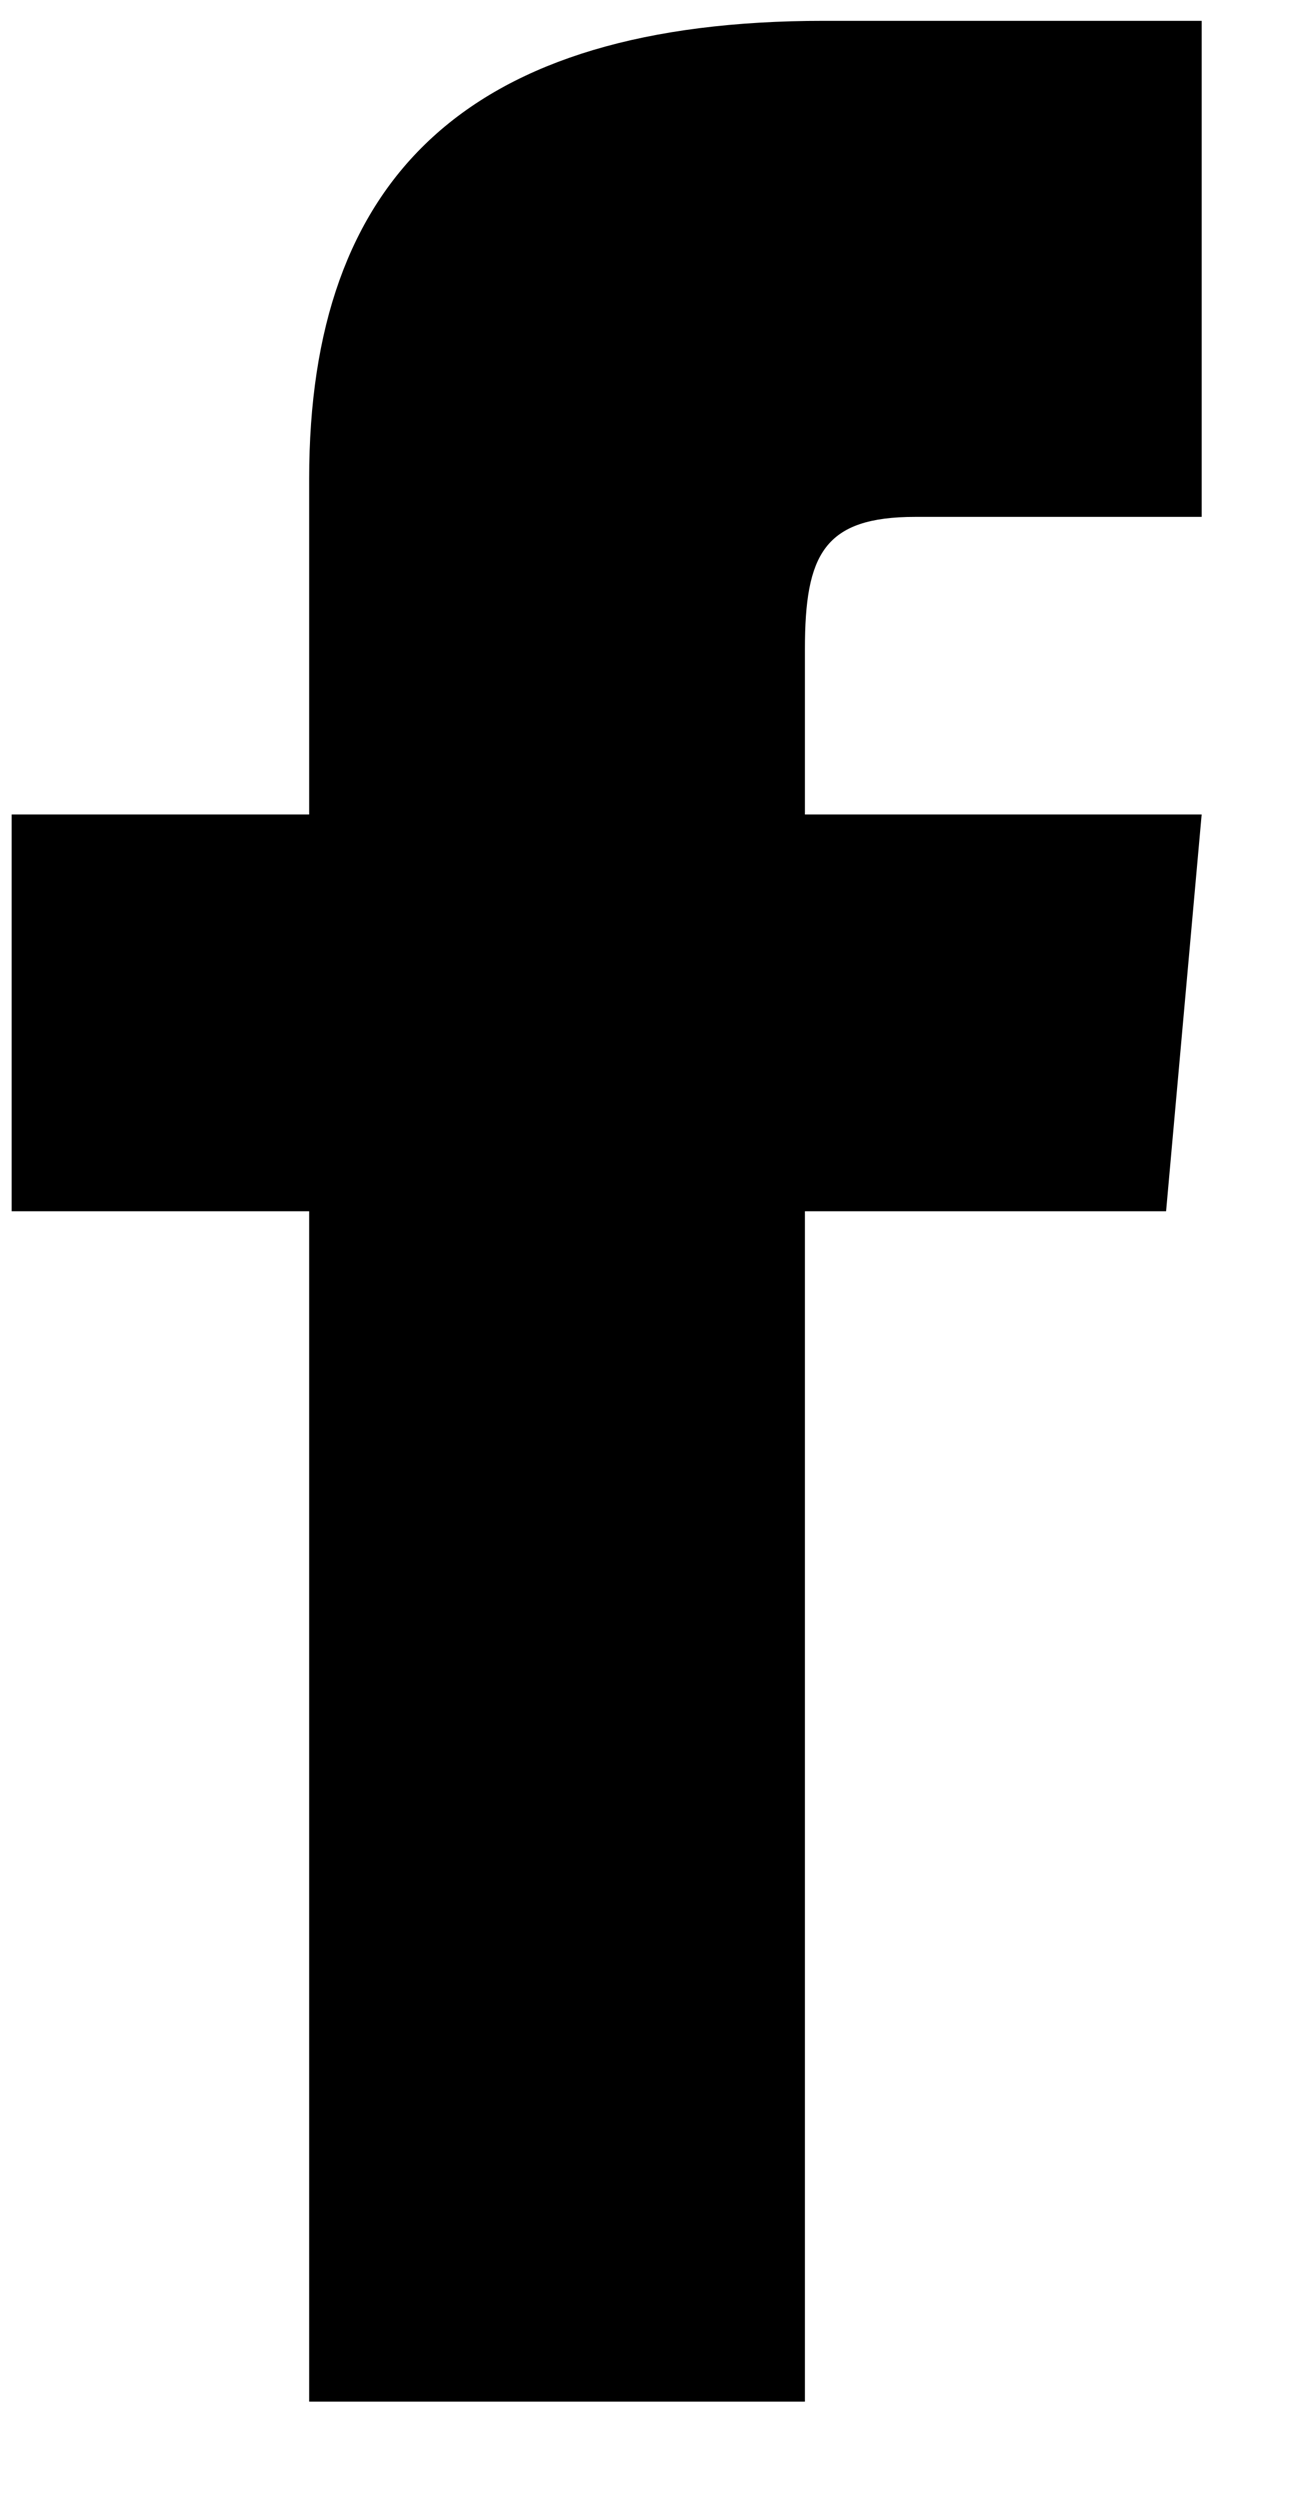
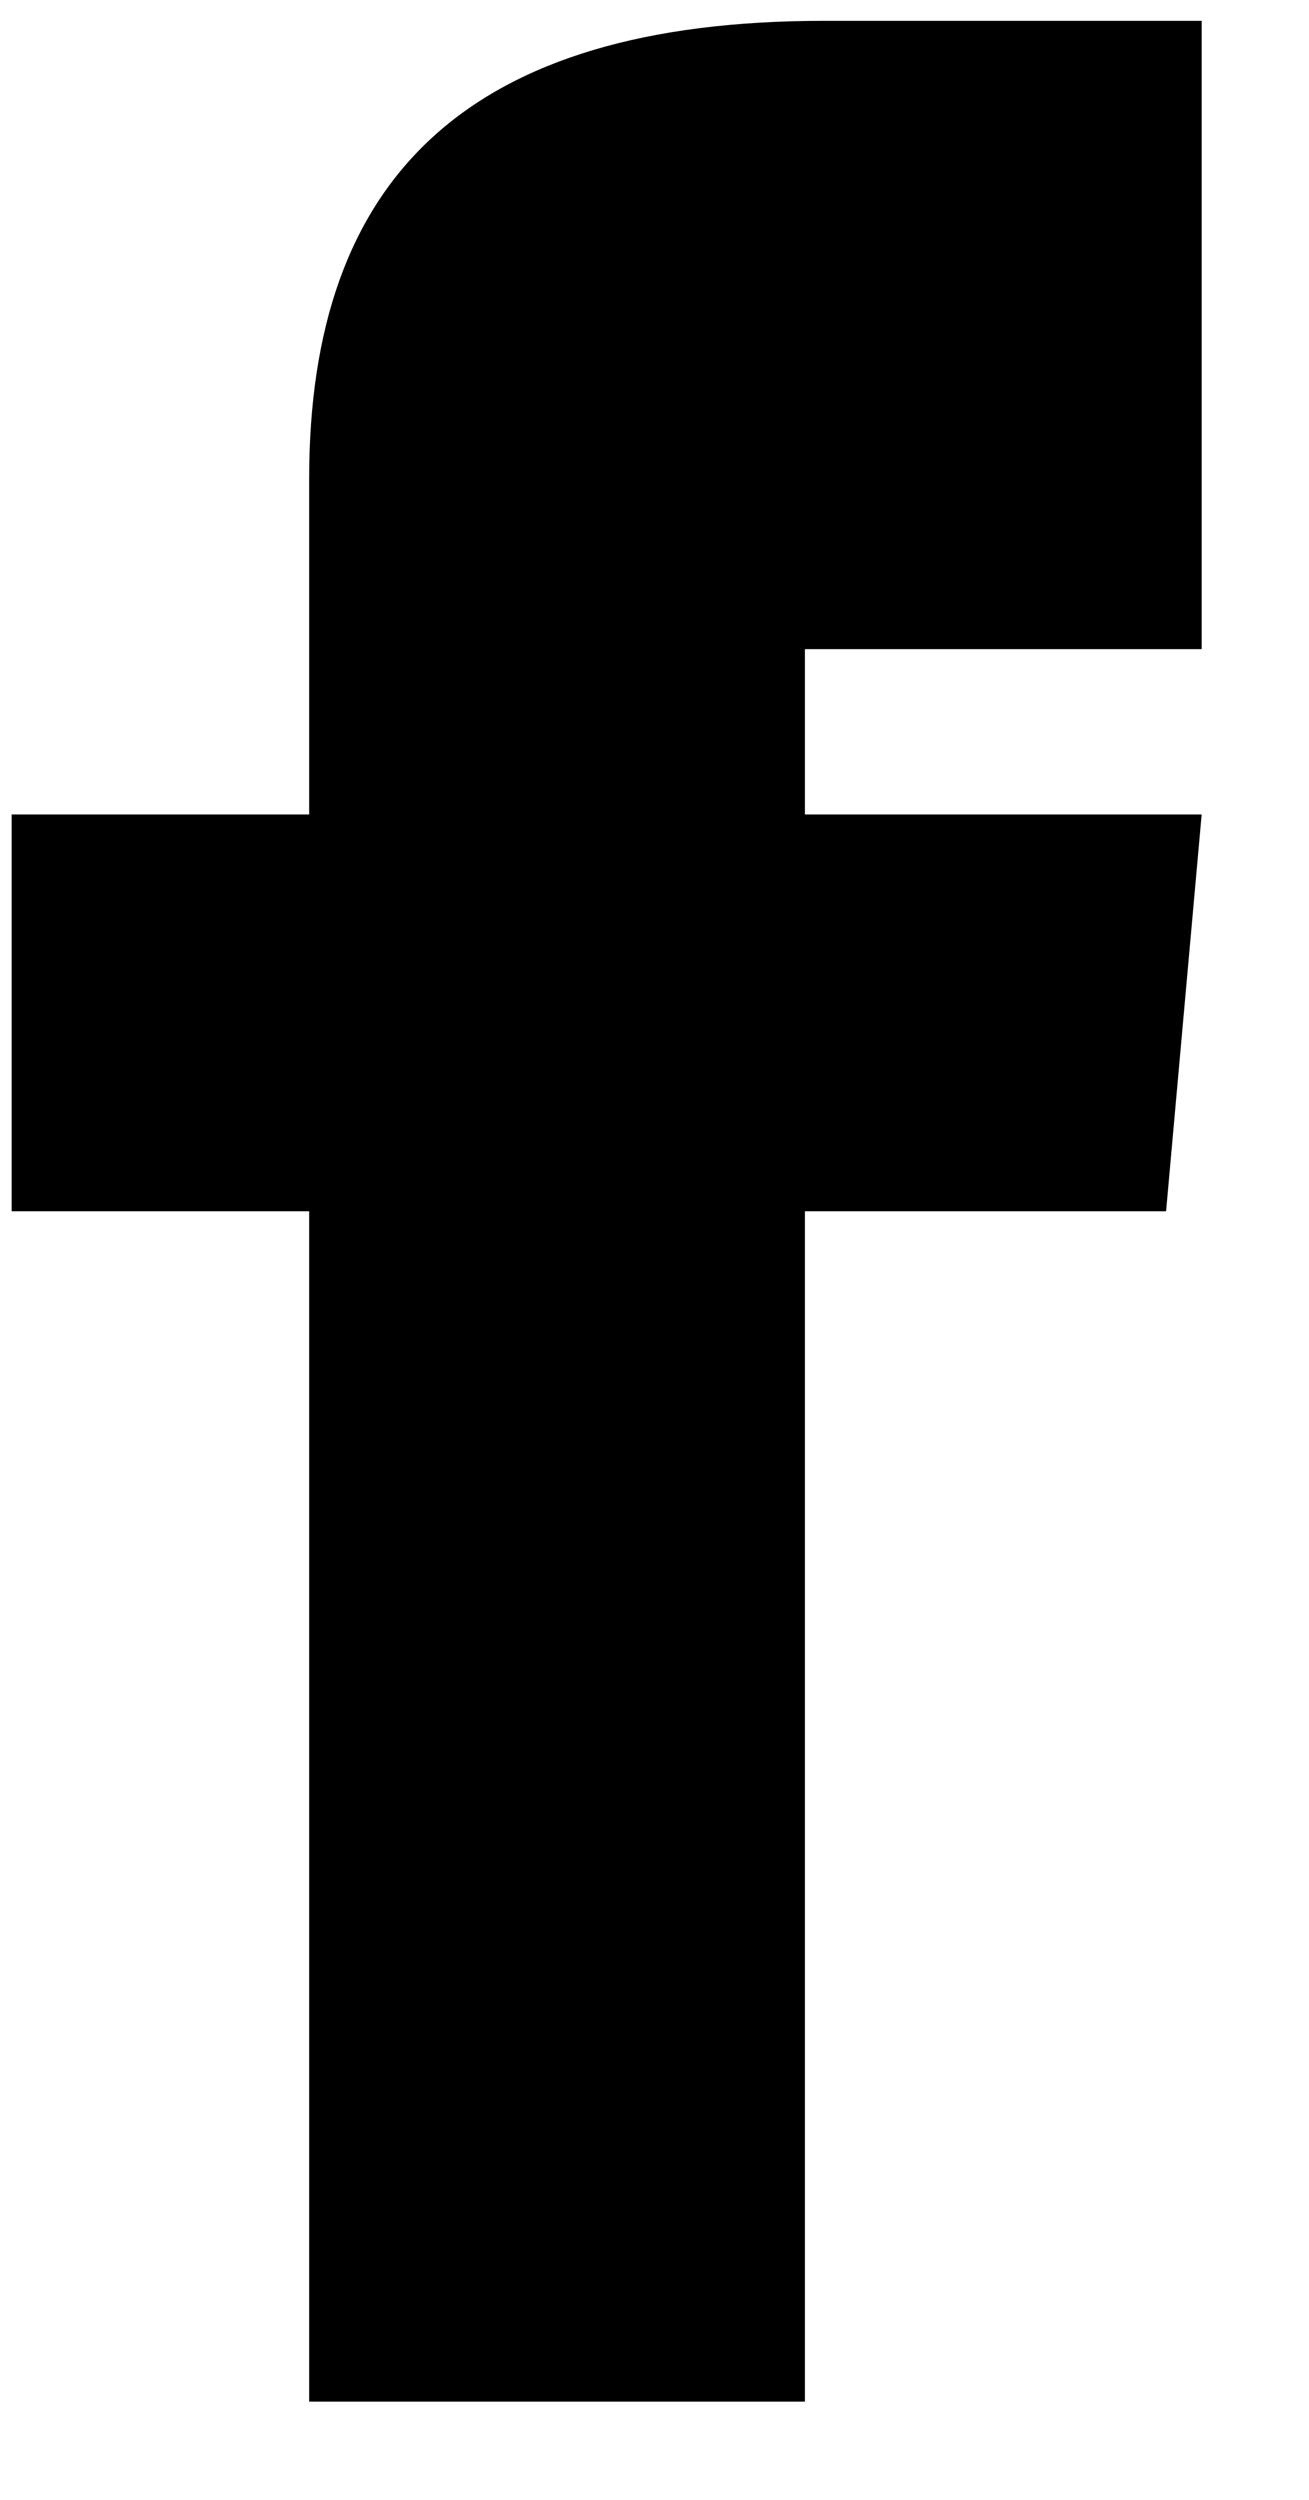
<svg xmlns="http://www.w3.org/2000/svg" width="11" height="21" viewBox="0 0 11 21" fill="none">
-   <path d="M2.598 6.842H0.098V10.175H2.598V20.175H6.764V10.175H9.799L10.098 6.842H6.764V5.453C6.764 4.657 6.924 4.342 7.693 4.342H10.098V0.175H6.924C3.928 0.175 2.598 1.494 2.598 4.021V6.842Z" fill="black" />
+   <path d="M2.598 6.842H0.098V10.175H2.598V20.175H6.764V10.175H9.799L10.098 6.842H6.764V5.453H10.098V0.175H6.924C3.928 0.175 2.598 1.494 2.598 4.021V6.842Z" fill="black" />
</svg>